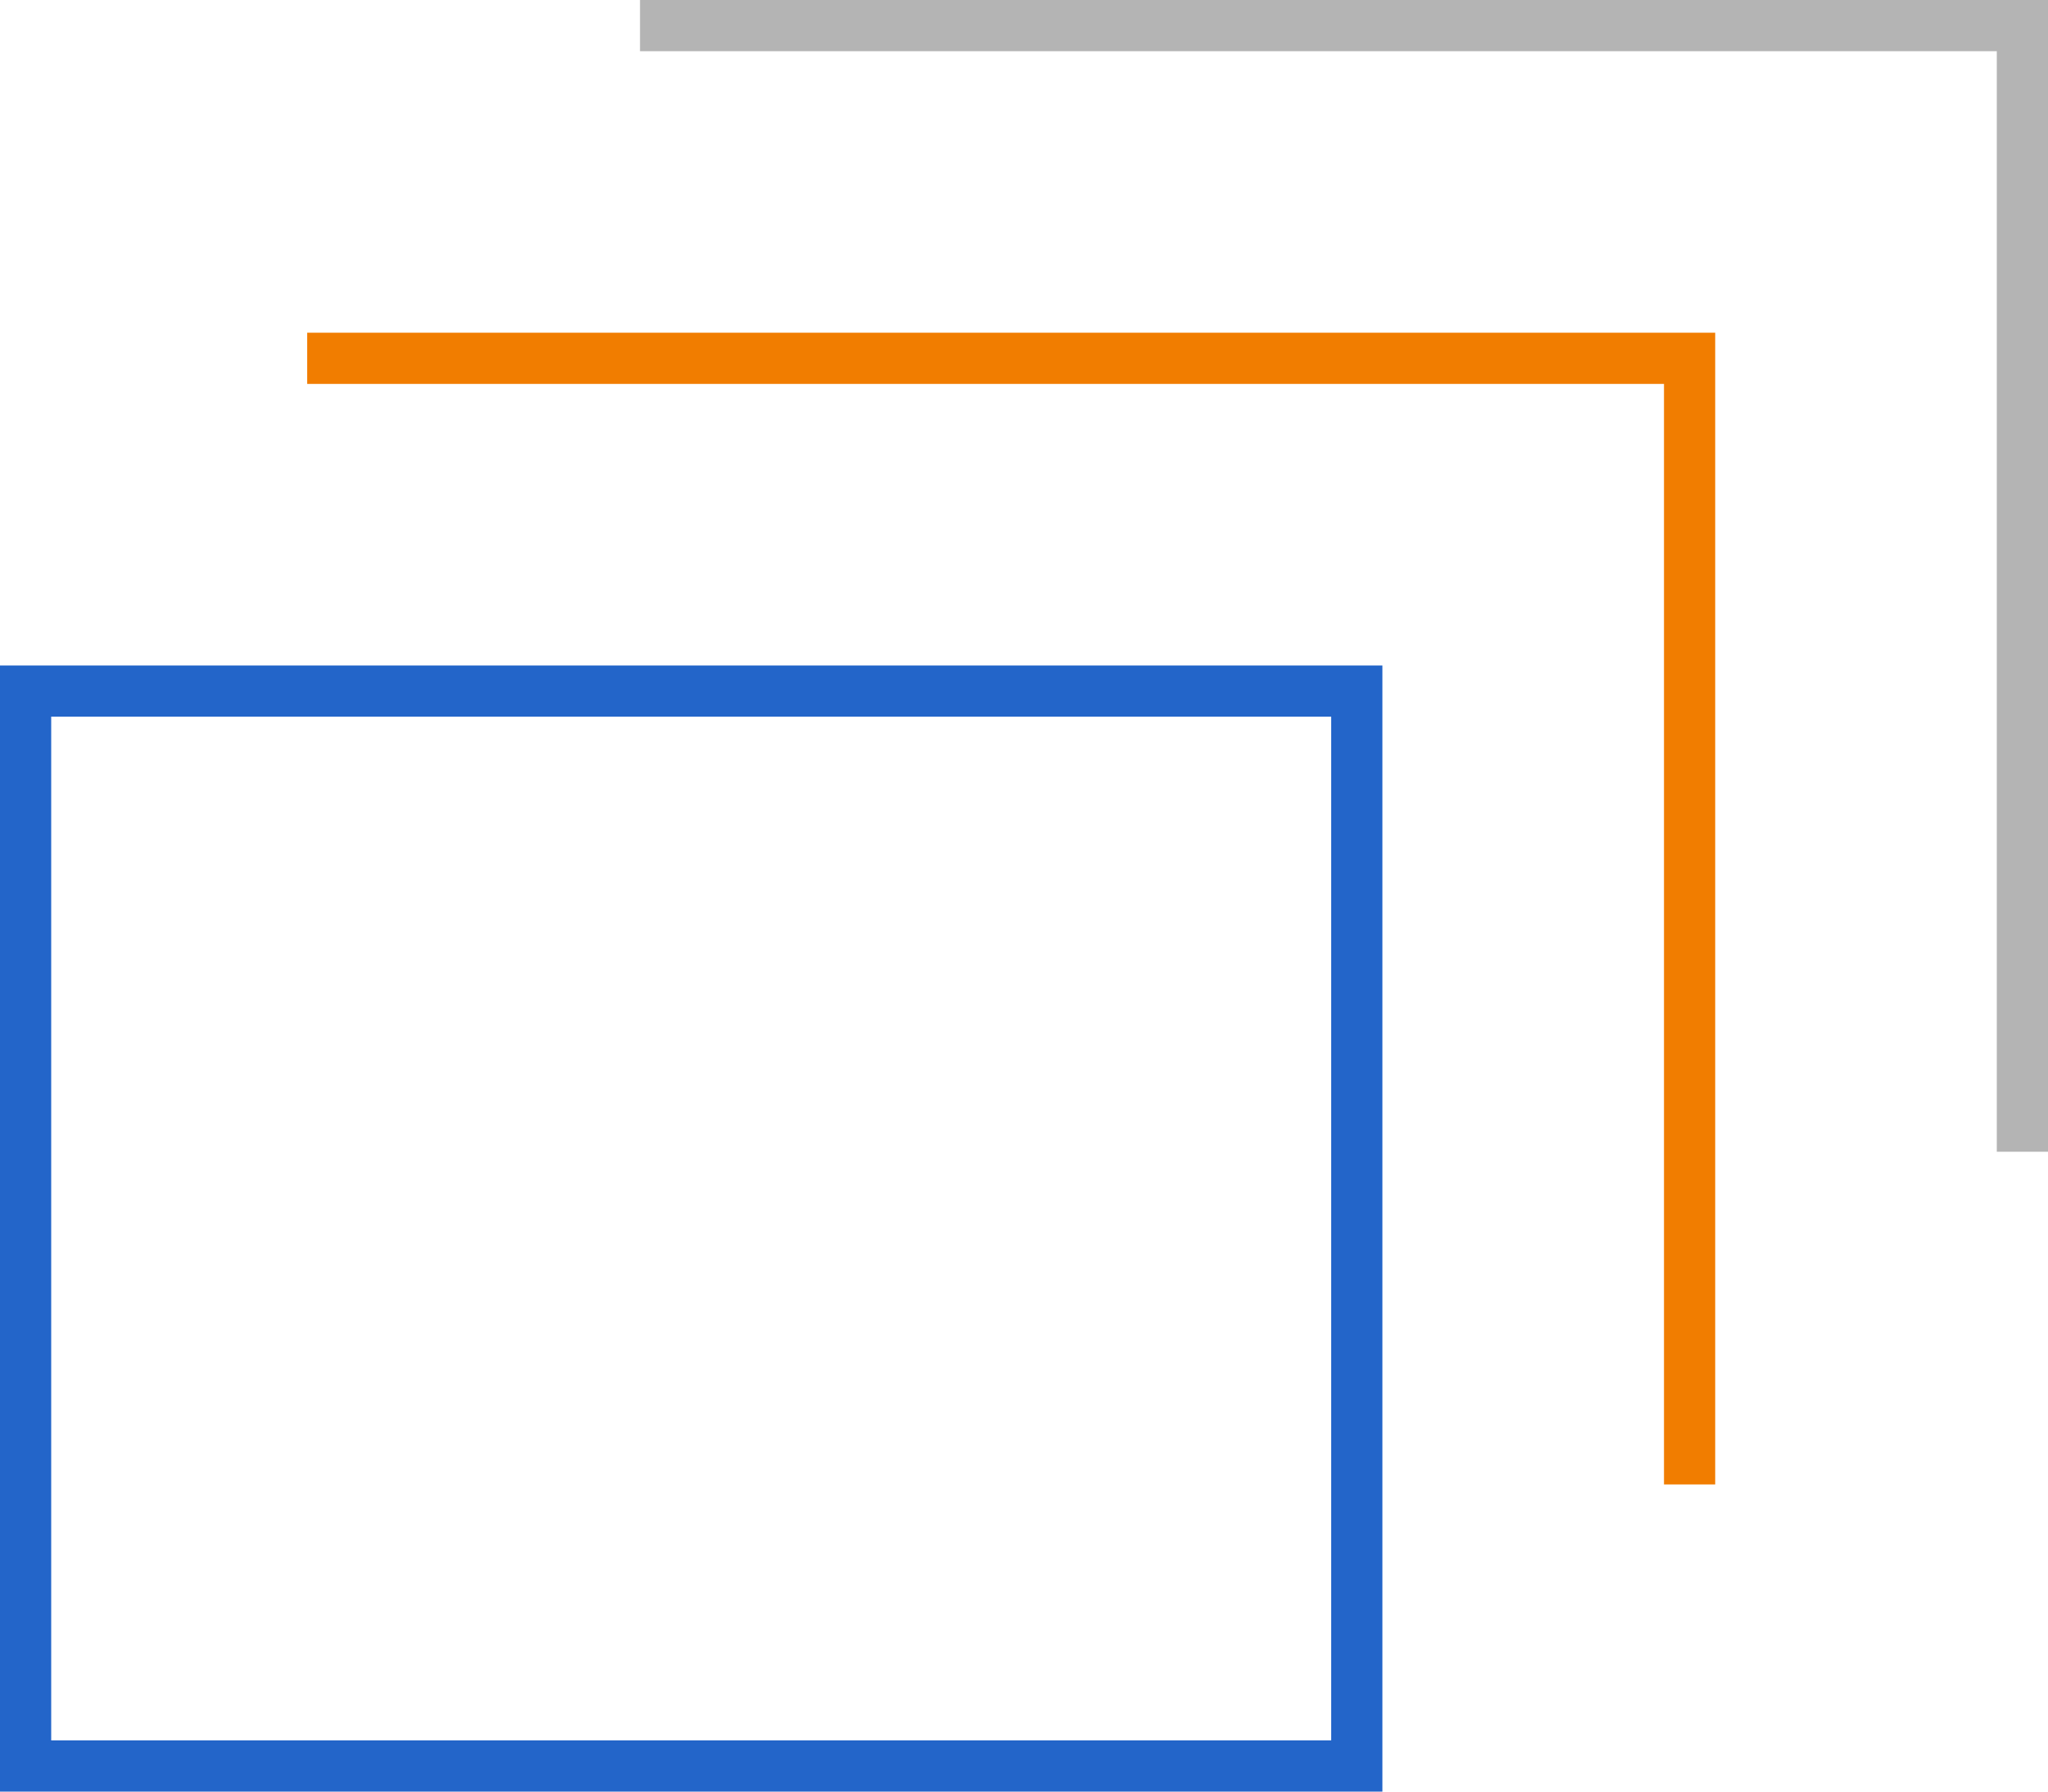
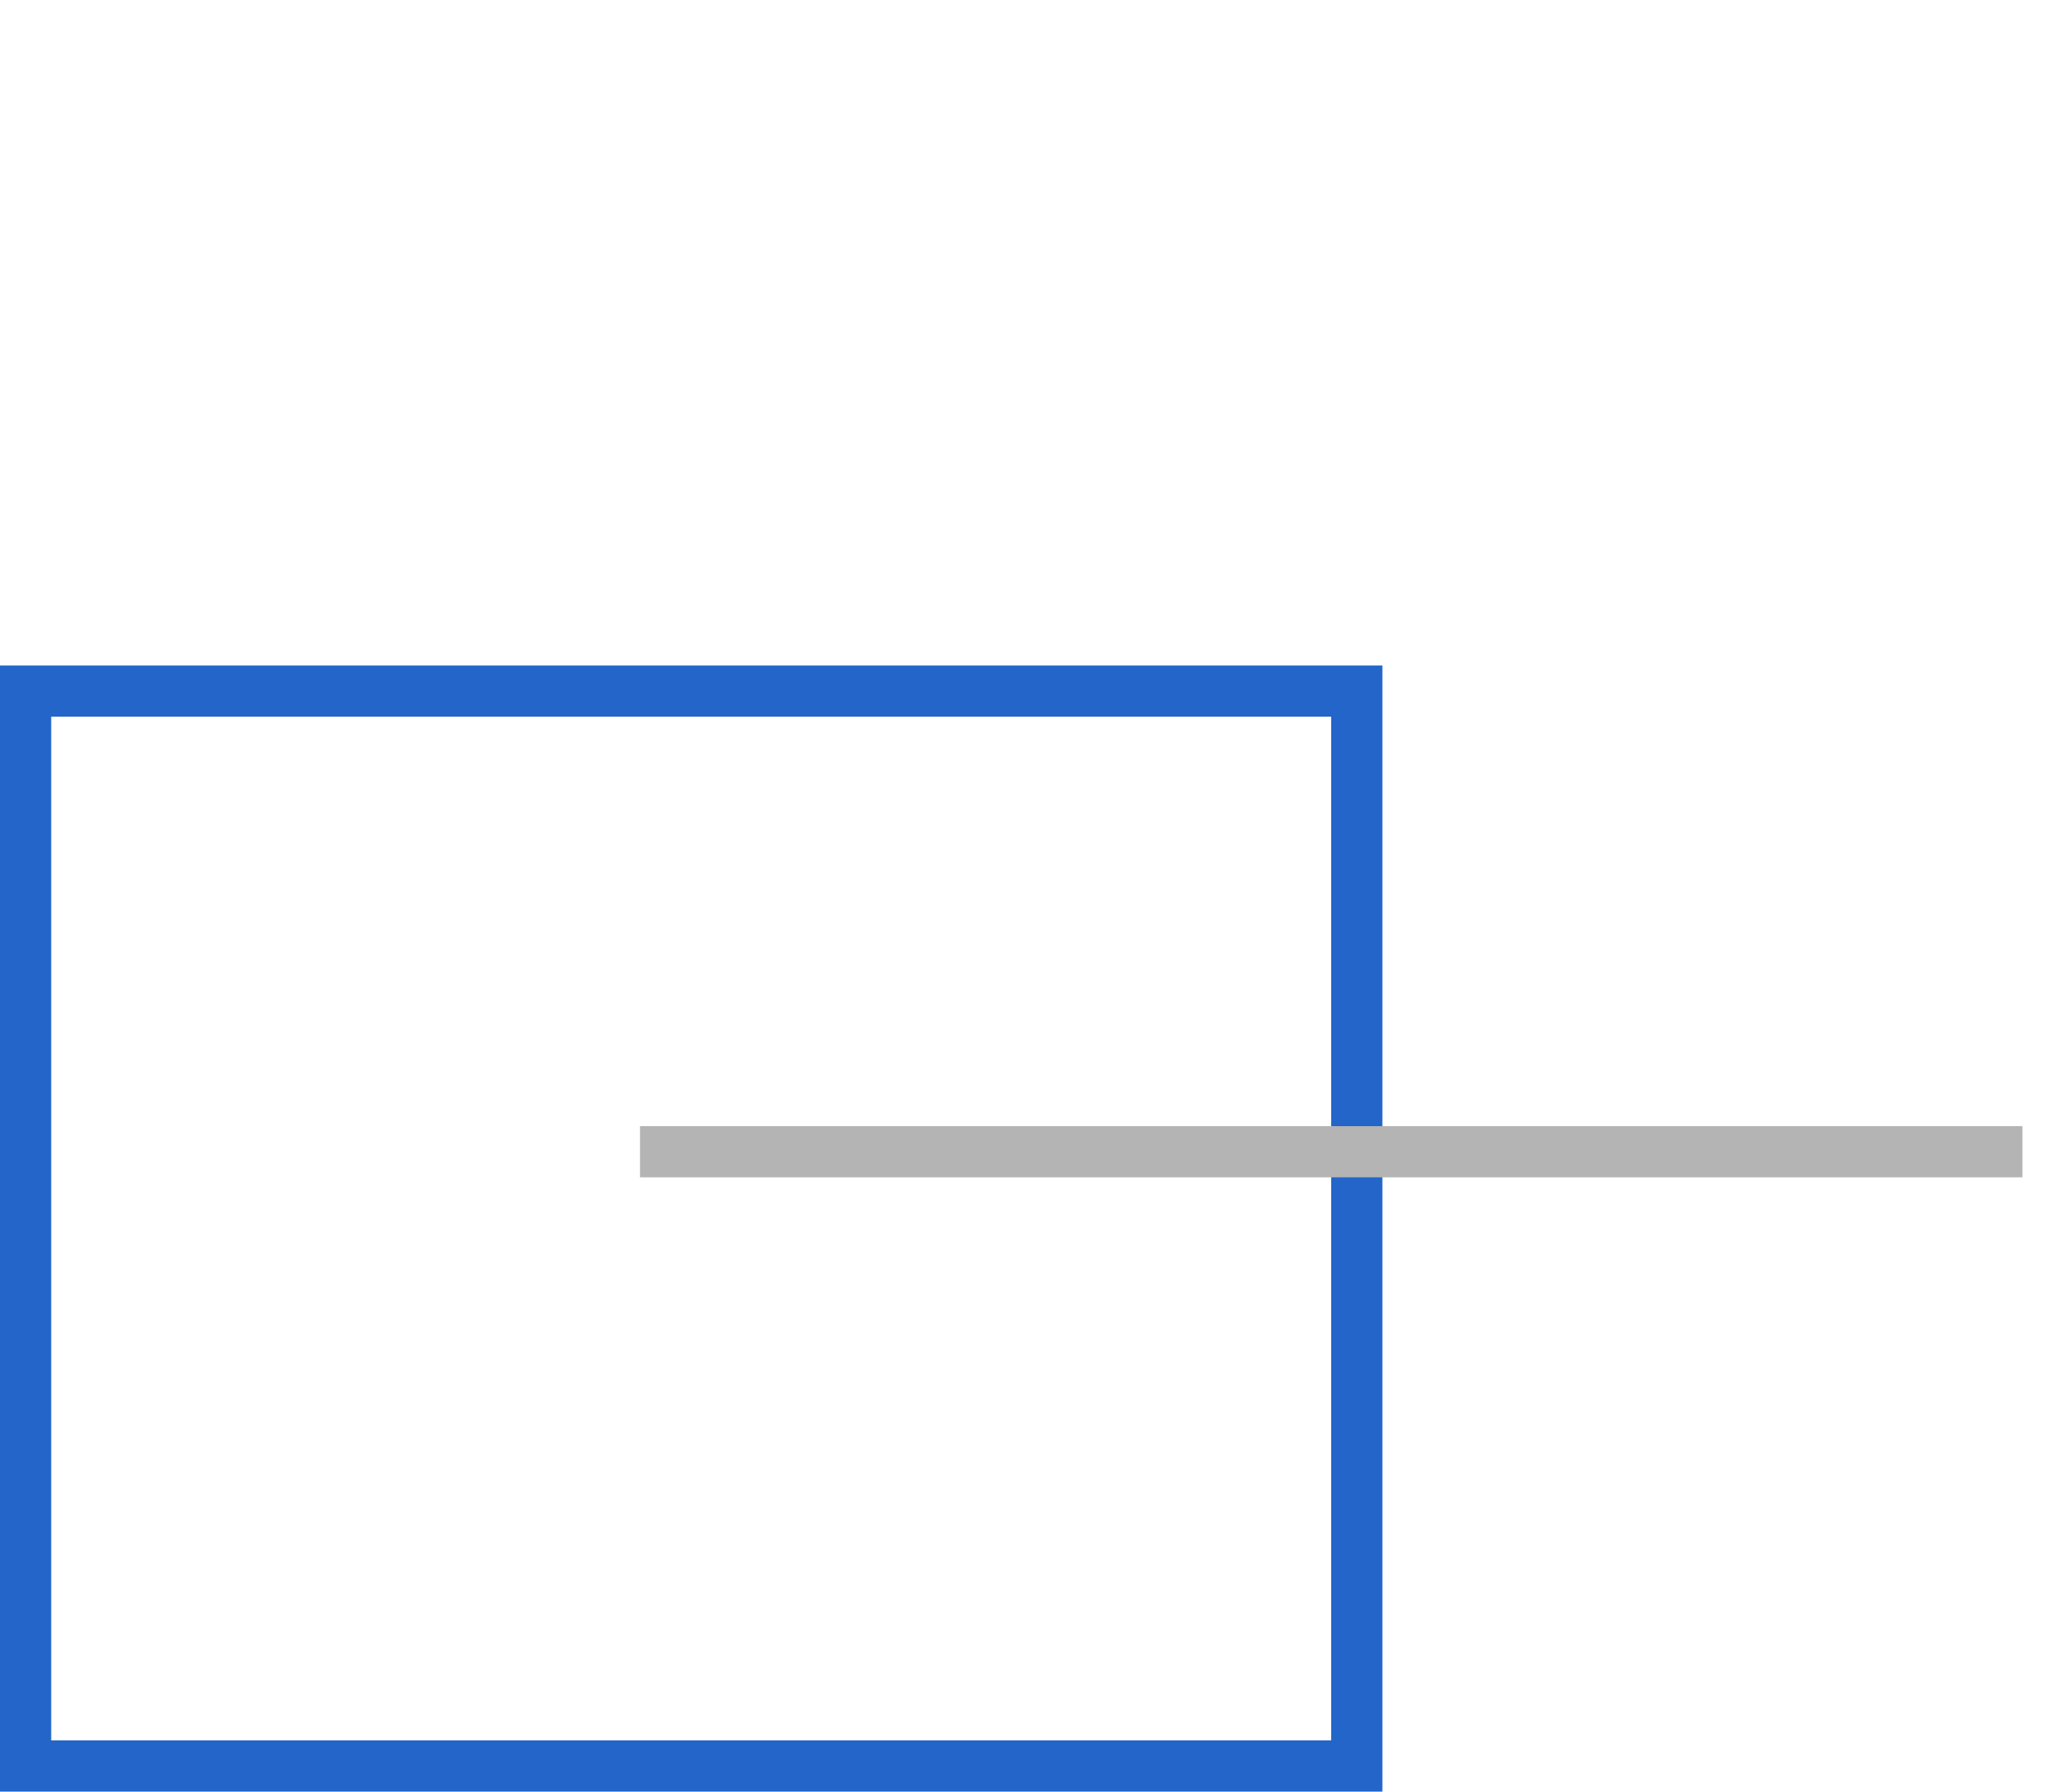
<svg xmlns="http://www.w3.org/2000/svg" width="80" height="70" viewBox="0 0 80 70" fill="none">
  <path fill-rule="evenodd" clip-rule="evenodd" d="M1 69L1 27H53V69H1Z" stroke="#2365C9" stroke-width="2" />
-   <path d="M66 58V14H12" stroke="#F17D00" stroke-width="2" />
-   <path d="M79 45V1H25" stroke="#B4B4B4" stroke-width="2" />
+   <path d="M79 45H25" stroke="#B4B4B4" stroke-width="2" />
</svg>